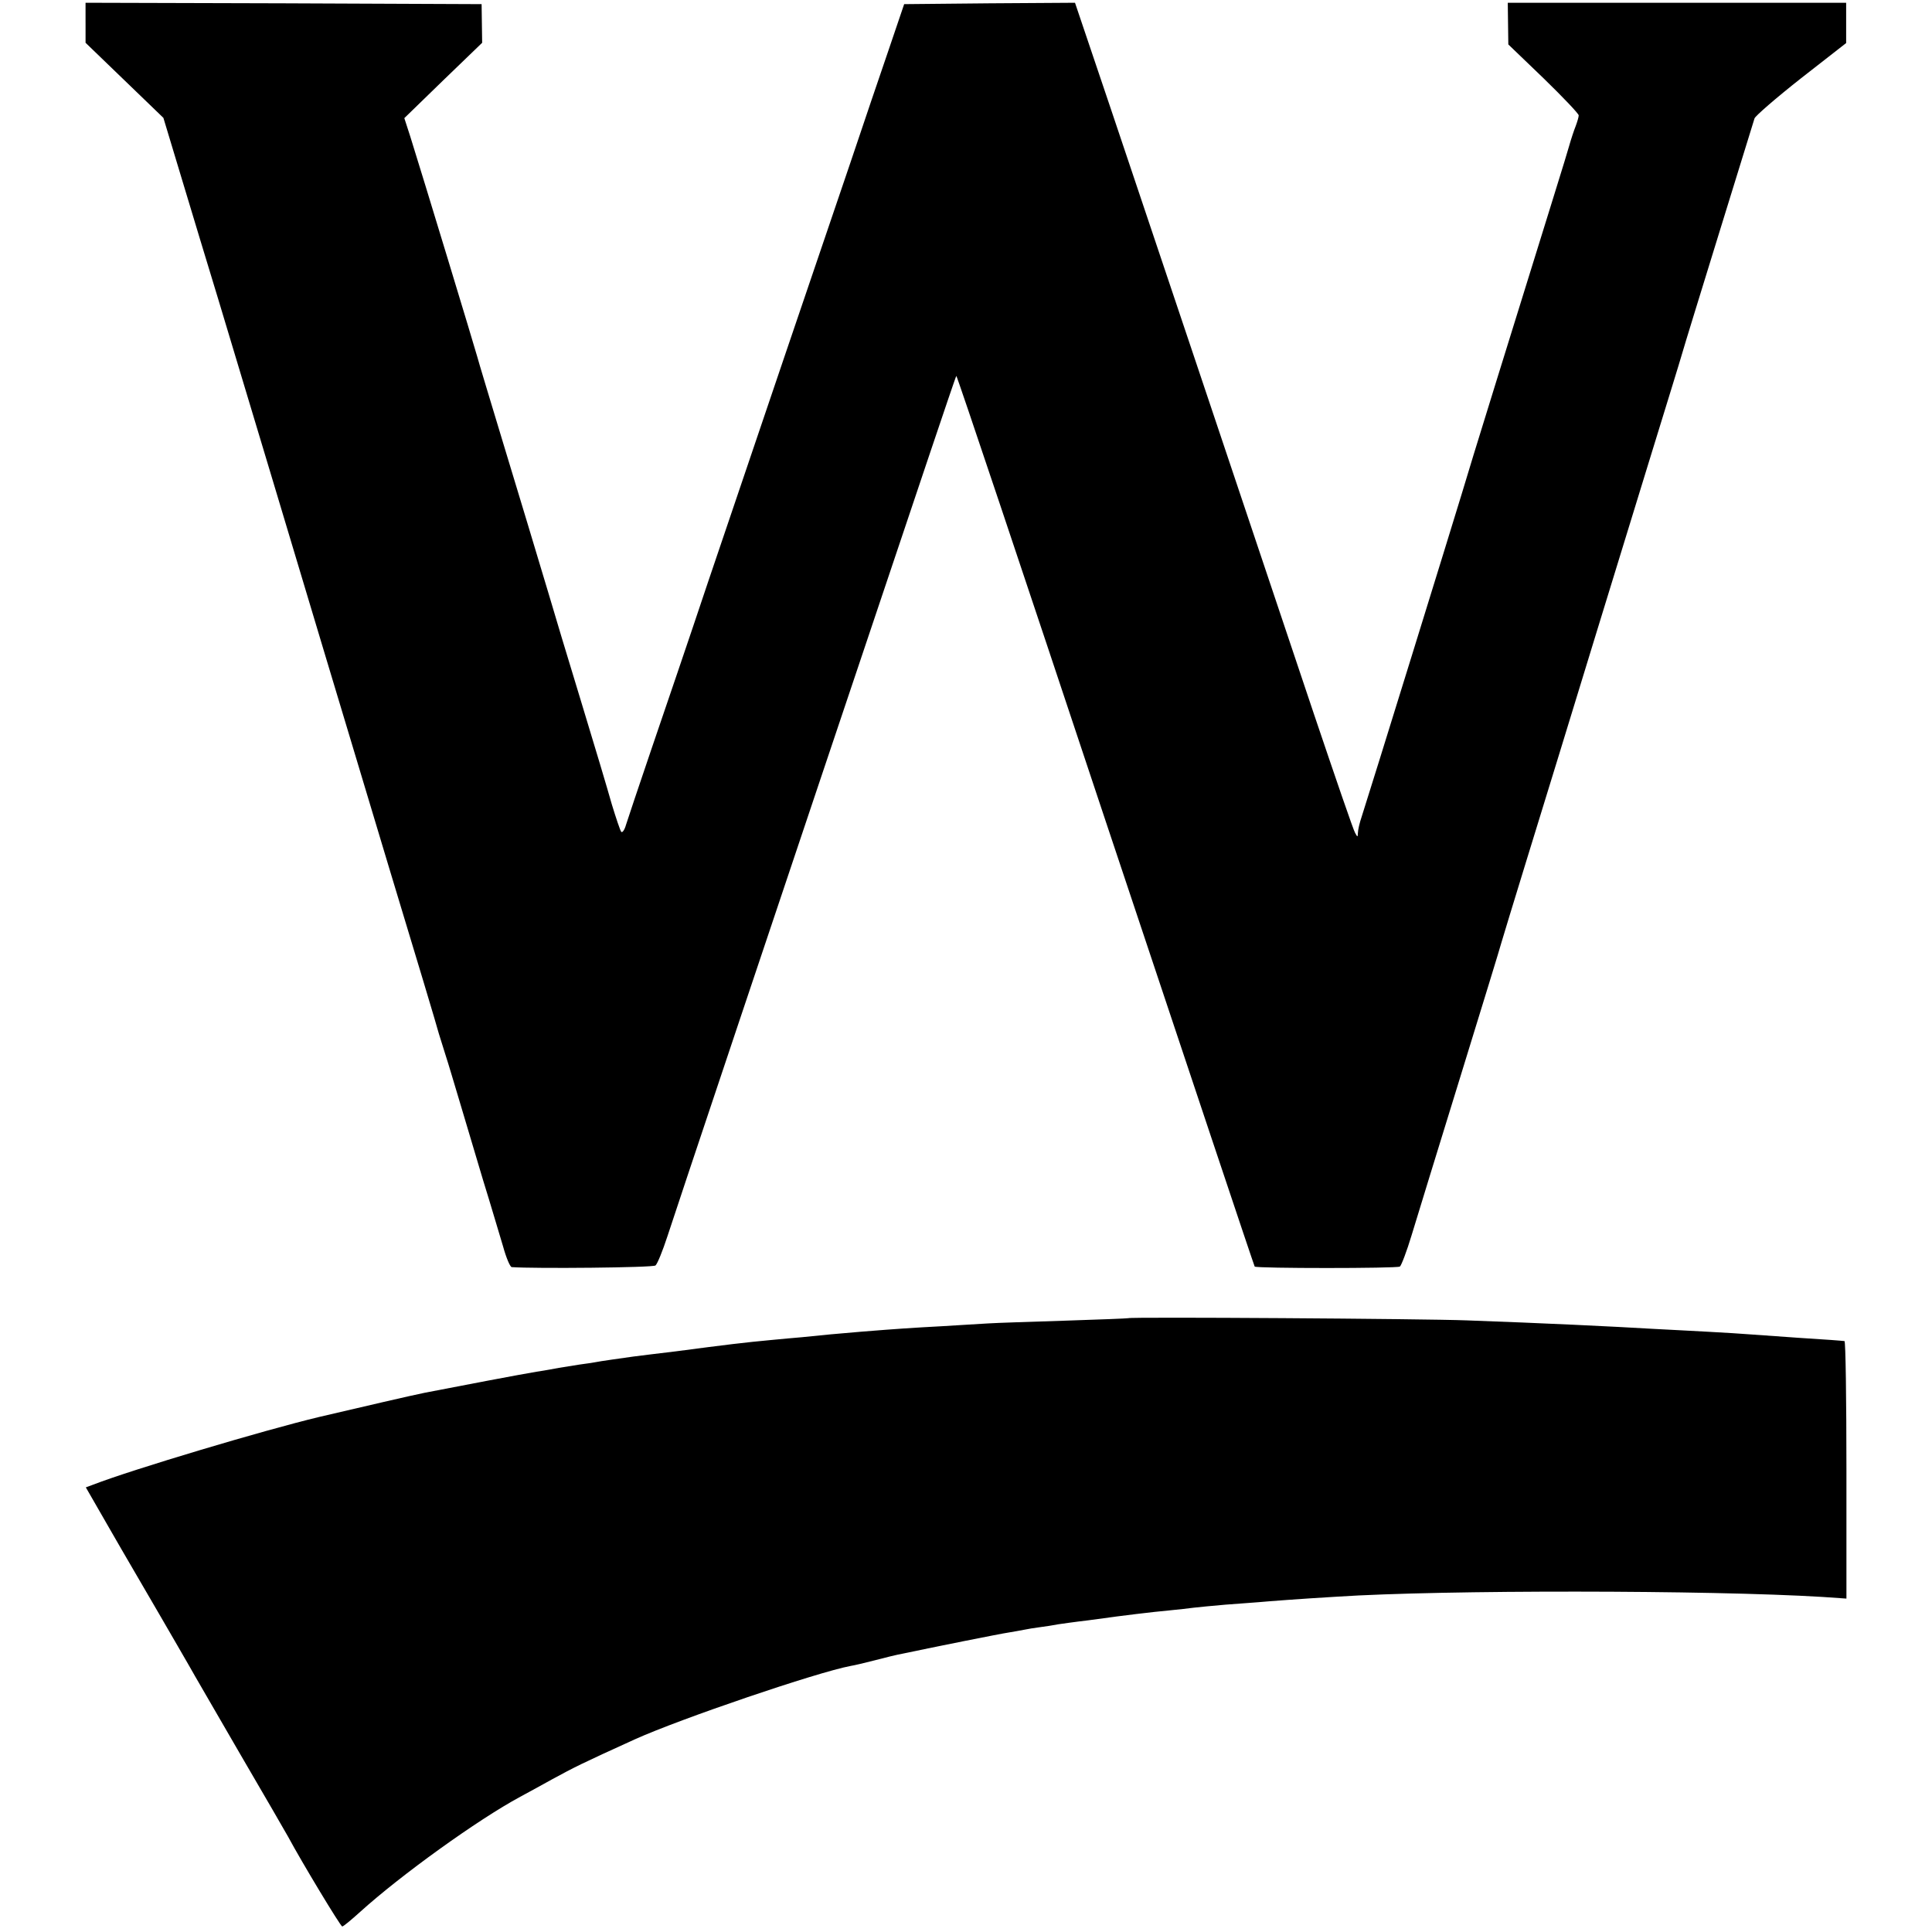
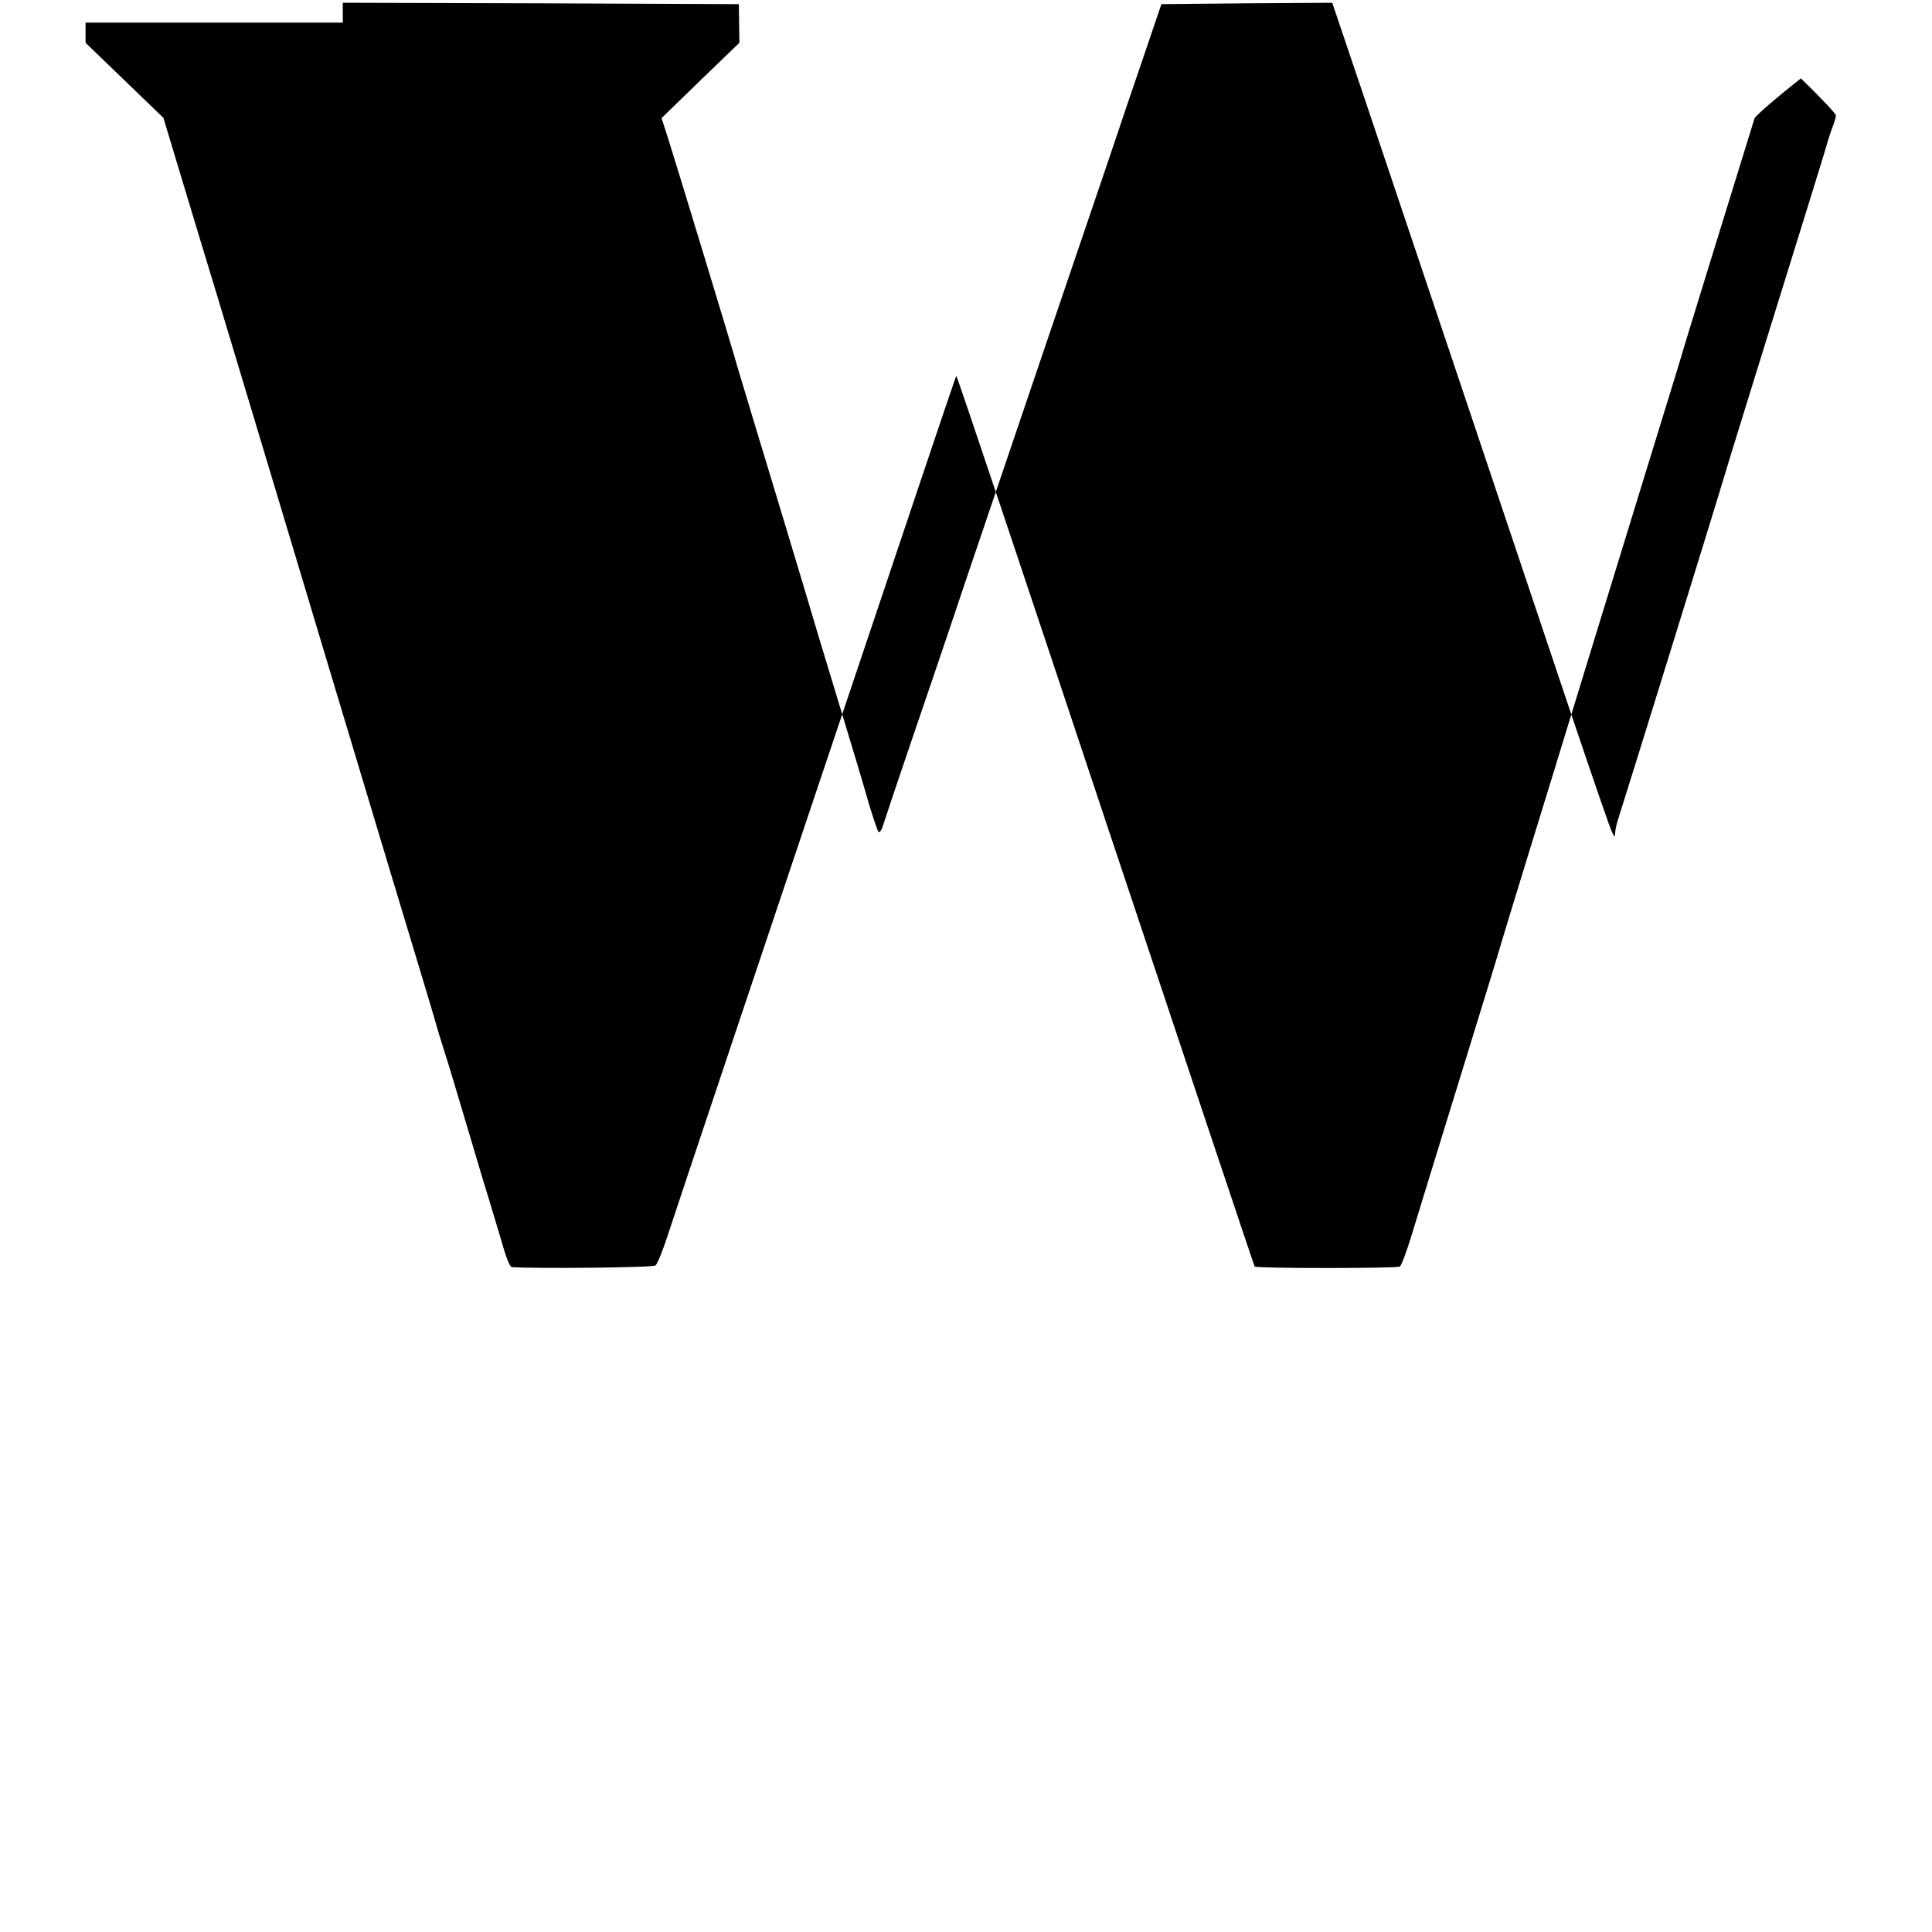
<svg xmlns="http://www.w3.org/2000/svg" version="1.0" width="700pt" height="700pt" viewBox="0 0 700 700" preserveAspectRatio="xMidYMid meet">
  <g transform="translate(0,700) scale(0.1,-0.1)" fill="#000000" stroke="none">
-     <path d="M310 6918 l0 -73 141 -136 141 -136 54 -179 c73 -242 85 -282 145 -479 28 -93 114 -379 191 -635 77 -256 166 -553 198 -660 32 -107 136 -451 230 -765 95 -313 176 -583 180 -600 5 -16 16 -52 25 -80 9 -27 31 -102 50 -165 19 -63 57 -191 85 -285 29 -93 61 -203 73 -242 11 -40 25 -73 31 -74 84 -6 512 -2 521 6 7 6 26 53 43 105 25 78 356 1067 952 2840 51 151 93 276 95 278 2 2 245 -723 540 -1610 296 -887 539 -1615 541 -1617 6 -7 515 -7 526 0 5 3 25 55 43 115 18 60 97 316 175 569 78 253 146 474 150 490 5 17 45 149 90 295 45 146 99 321 120 390 49 160 200 653 330 1075 56 182 108 350 115 375 7 25 68 223 135 440 67 217 124 402 127 411 3 9 78 74 168 145 l164 128 0 73 0 73 -613 0 -613 0 1 -76 1 -75 128 -123 c70 -68 127 -128 127 -134 0 -6 -5 -23 -11 -39 -6 -15 -17 -48 -24 -73 -13 -46 -54 -176 -260 -840 -64 -206 -122 -395 -129 -420 -24 -80 -334 -1082 -362 -1168 -8 -23 -14 -50 -14 -60 -1 -16 -1 -16 -10 0 -6 9 -72 202 -149 430 -281 839 -612 1824 -737 2196 l-129 382 -310 -2 -309 -3 -56 -165 c-31 -91 -94 -275 -139 -410 -46 -135 -153 -450 -238 -700 -85 -250 -210 -619 -278 -820 -67 -201 -160 -473 -205 -605 -45 -132 -86 -255 -92 -274 -5 -18 -13 -29 -17 -25 -4 5 -19 50 -34 99 -14 50 -64 218 -112 375 -48 157 -100 330 -116 385 -64 214 -90 299 -169 560 -45 149 -86 284 -90 300 -11 40 -199 659 -243 799 l-22 68 141 137 141 136 -1 70 -1 70 -717 3 -718 2 0 -72z" />
-     <path d="M4088 2224 c-2 -1 -104 -5 -228 -9 -124 -4 -250 -8 -280 -10 -30 -2 -104 -6 -165 -10 -111 -6 -158 -9 -295 -20 -83 -7 -140 -12 -215 -20 -27 -2 -77 -7 -110 -10 -97 -9 -163 -17 -345 -41 -69 -8 -138 -17 -155 -19 -36 -5 -128 -18 -135 -20 -3 -1 -30 -5 -60 -9 -30 -5 -64 -10 -75 -12 -11 -2 -47 -9 -81 -14 -50 -8 -302 -56 -404 -76 -46 -9 -230 -52 -384 -88 -197 -47 -676 -190 -818 -245 l-27 -10 88 -153 c48 -84 128 -220 176 -303 48 -82 97 -168 110 -190 12 -22 96 -166 185 -320 90 -154 168 -289 174 -300 50 -93 190 -325 196 -325 4 0 33 24 65 53 147 133 426 334 580 417 33 18 85 46 115 63 81 44 104 56 300 145 166 75 660 243 782 266 13 2 51 11 86 20 34 9 82 21 105 25 113 24 353 72 381 76 17 3 42 7 56 10 14 3 39 7 55 9 17 2 48 7 70 11 22 3 55 8 73 10 18 2 49 6 70 9 85 12 201 26 257 31 33 3 74 8 90 10 17 2 68 7 115 11 47 3 101 8 120 9 33 3 149 12 285 20 380 25 1348 24 1758 -1 l87 -6 0 466 c0 256 -3 466 -7 467 -5 1 -26 2 -48 4 -38 2 -178 12 -290 20 -27 2 -99 7 -160 10 -60 3 -146 8 -190 10 -152 9 -401 21 -680 31 -151 6 -1223 13 -1227 8z" />
+     <path d="M310 6918 l0 -73 141 -136 141 -136 54 -179 c73 -242 85 -282 145 -479 28 -93 114 -379 191 -635 77 -256 166 -553 198 -660 32 -107 136 -451 230 -765 95 -313 176 -583 180 -600 5 -16 16 -52 25 -80 9 -27 31 -102 50 -165 19 -63 57 -191 85 -285 29 -93 61 -203 73 -242 11 -40 25 -73 31 -74 84 -6 512 -2 521 6 7 6 26 53 43 105 25 78 356 1067 952 2840 51 151 93 276 95 278 2 2 245 -723 540 -1610 296 -887 539 -1615 541 -1617 6 -7 515 -7 526 0 5 3 25 55 43 115 18 60 97 316 175 569 78 253 146 474 150 490 5 17 45 149 90 295 45 146 99 321 120 390 49 160 200 653 330 1075 56 182 108 350 115 375 7 25 68 223 135 440 67 217 124 402 127 411 3 9 78 74 168 145 c70 -68 127 -128 127 -134 0 -6 -5 -23 -11 -39 -6 -15 -17 -48 -24 -73 -13 -46 -54 -176 -260 -840 -64 -206 -122 -395 -129 -420 -24 -80 -334 -1082 -362 -1168 -8 -23 -14 -50 -14 -60 -1 -16 -1 -16 -10 0 -6 9 -72 202 -149 430 -281 839 -612 1824 -737 2196 l-129 382 -310 -2 -309 -3 -56 -165 c-31 -91 -94 -275 -139 -410 -46 -135 -153 -450 -238 -700 -85 -250 -210 -619 -278 -820 -67 -201 -160 -473 -205 -605 -45 -132 -86 -255 -92 -274 -5 -18 -13 -29 -17 -25 -4 5 -19 50 -34 99 -14 50 -64 218 -112 375 -48 157 -100 330 -116 385 -64 214 -90 299 -169 560 -45 149 -86 284 -90 300 -11 40 -199 659 -243 799 l-22 68 141 137 141 136 -1 70 -1 70 -717 3 -718 2 0 -72z" />
  </g>
</svg>